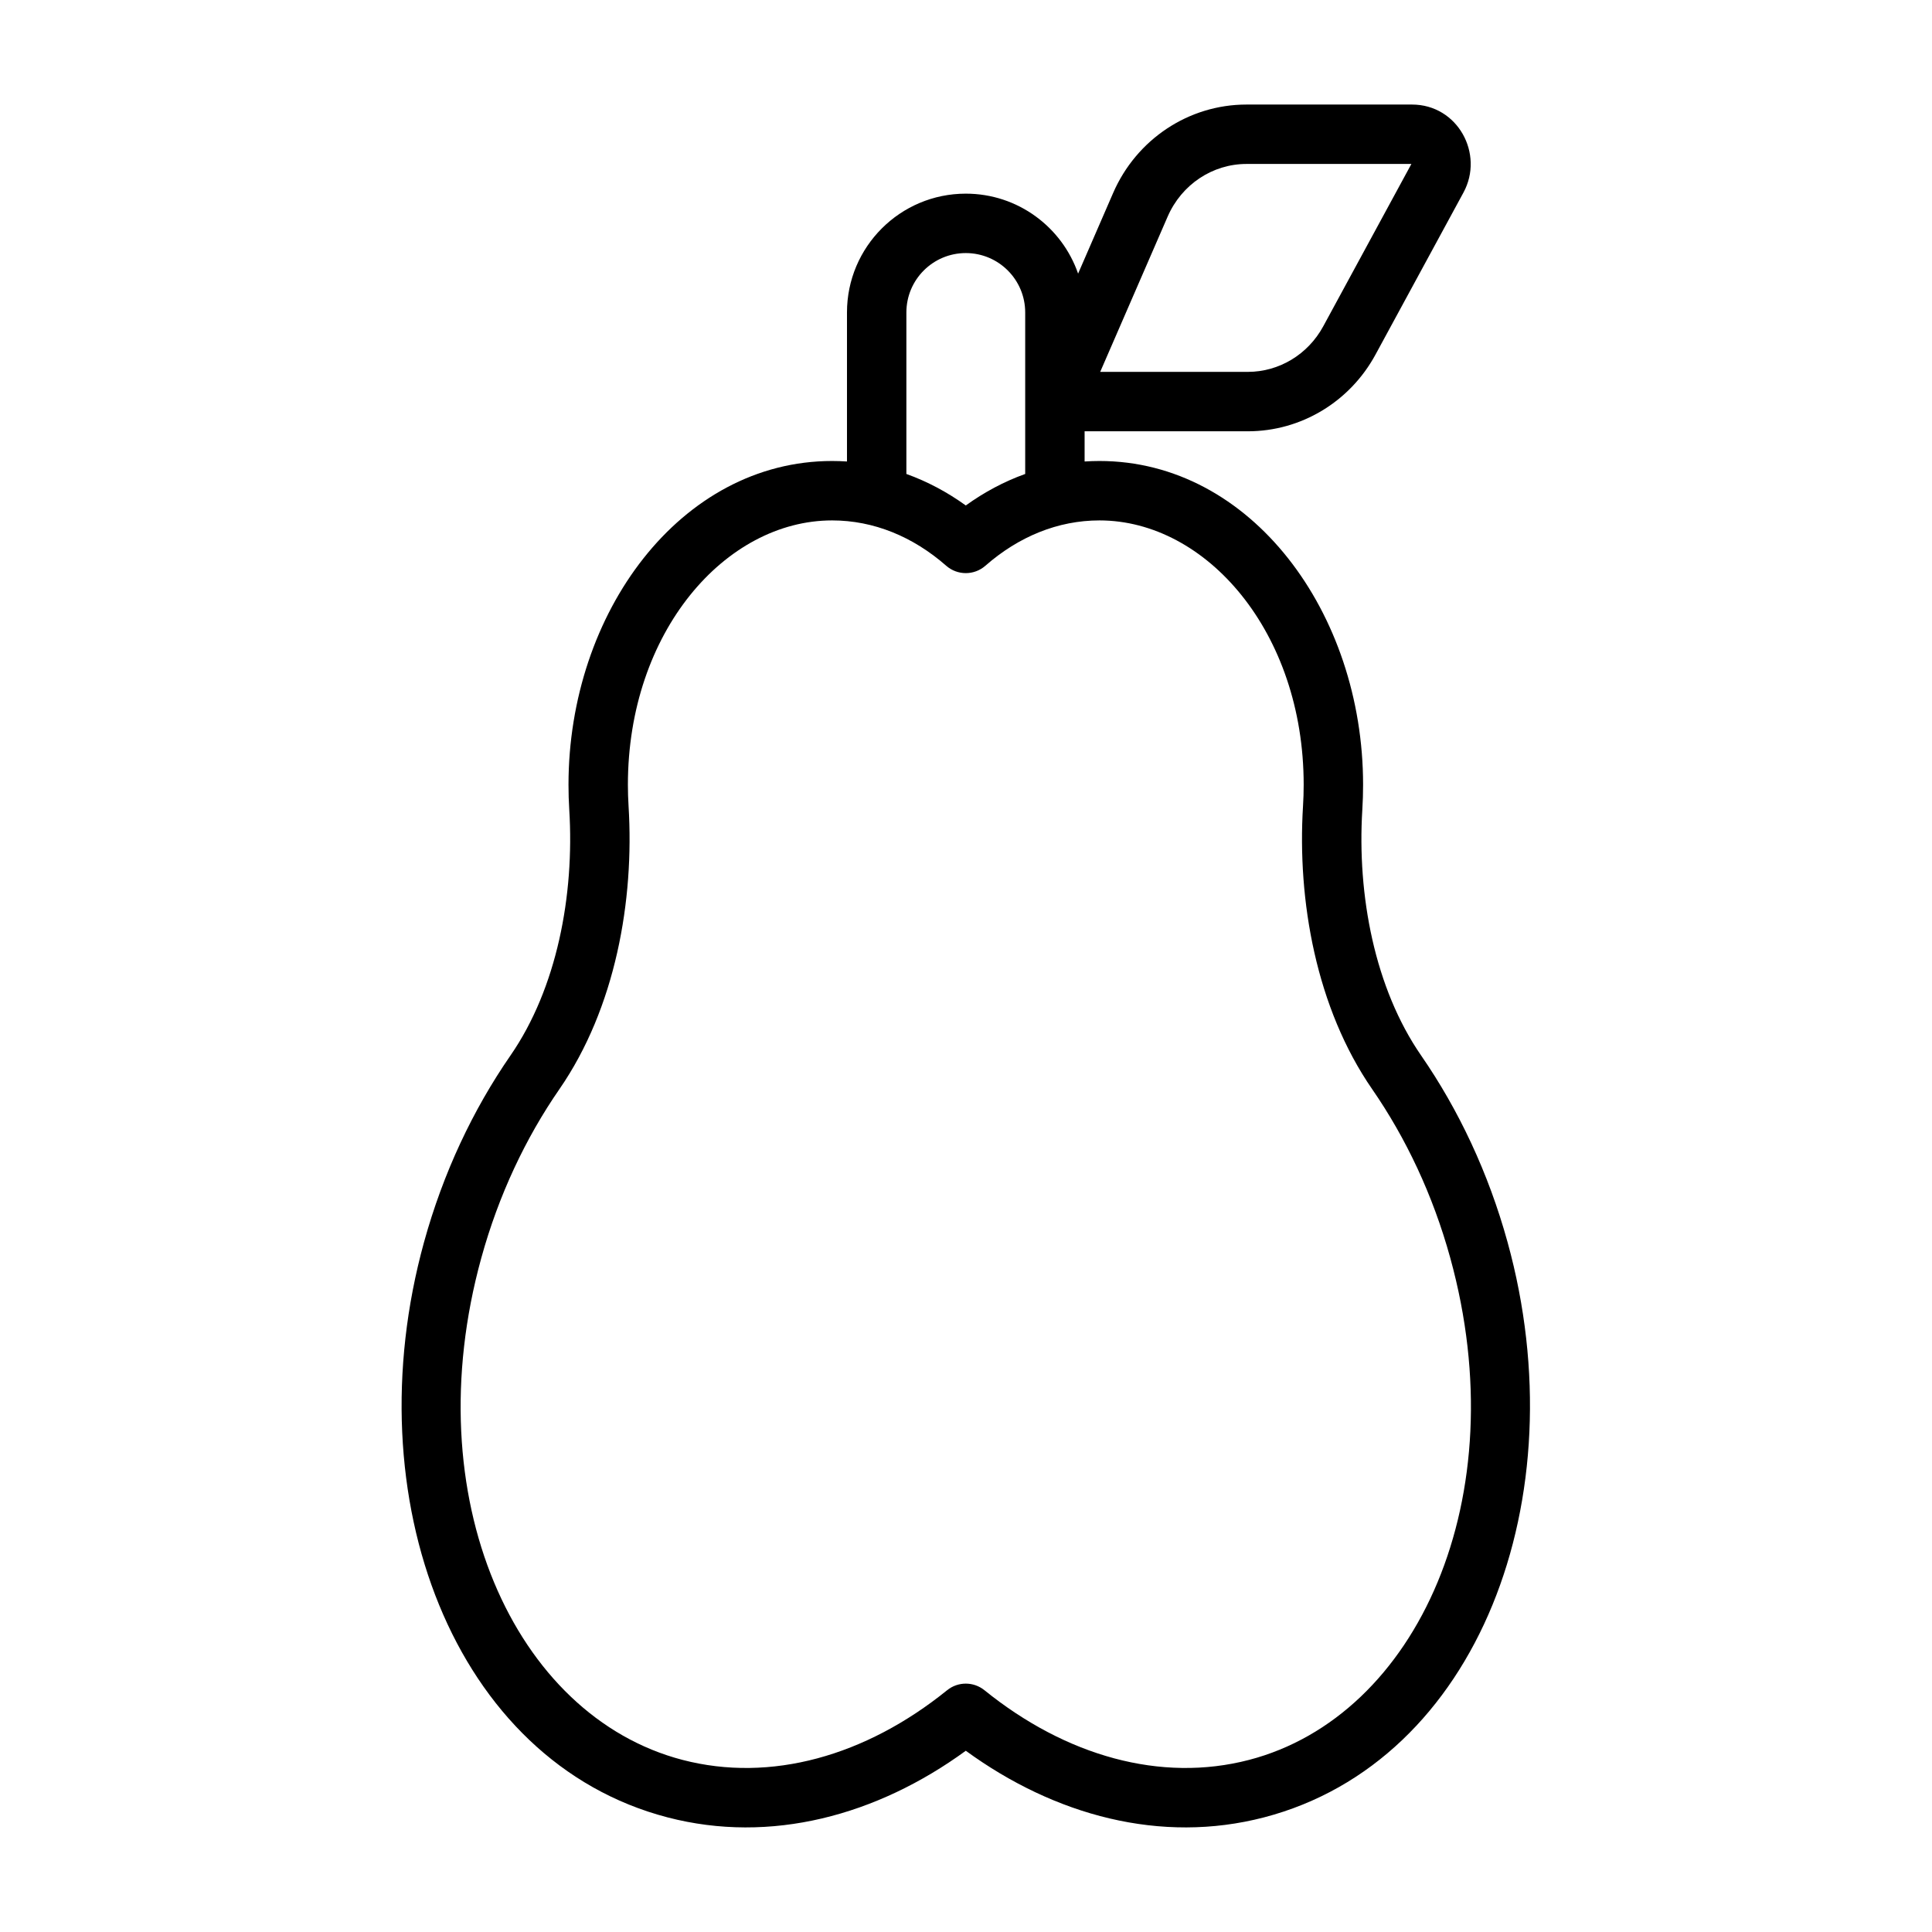
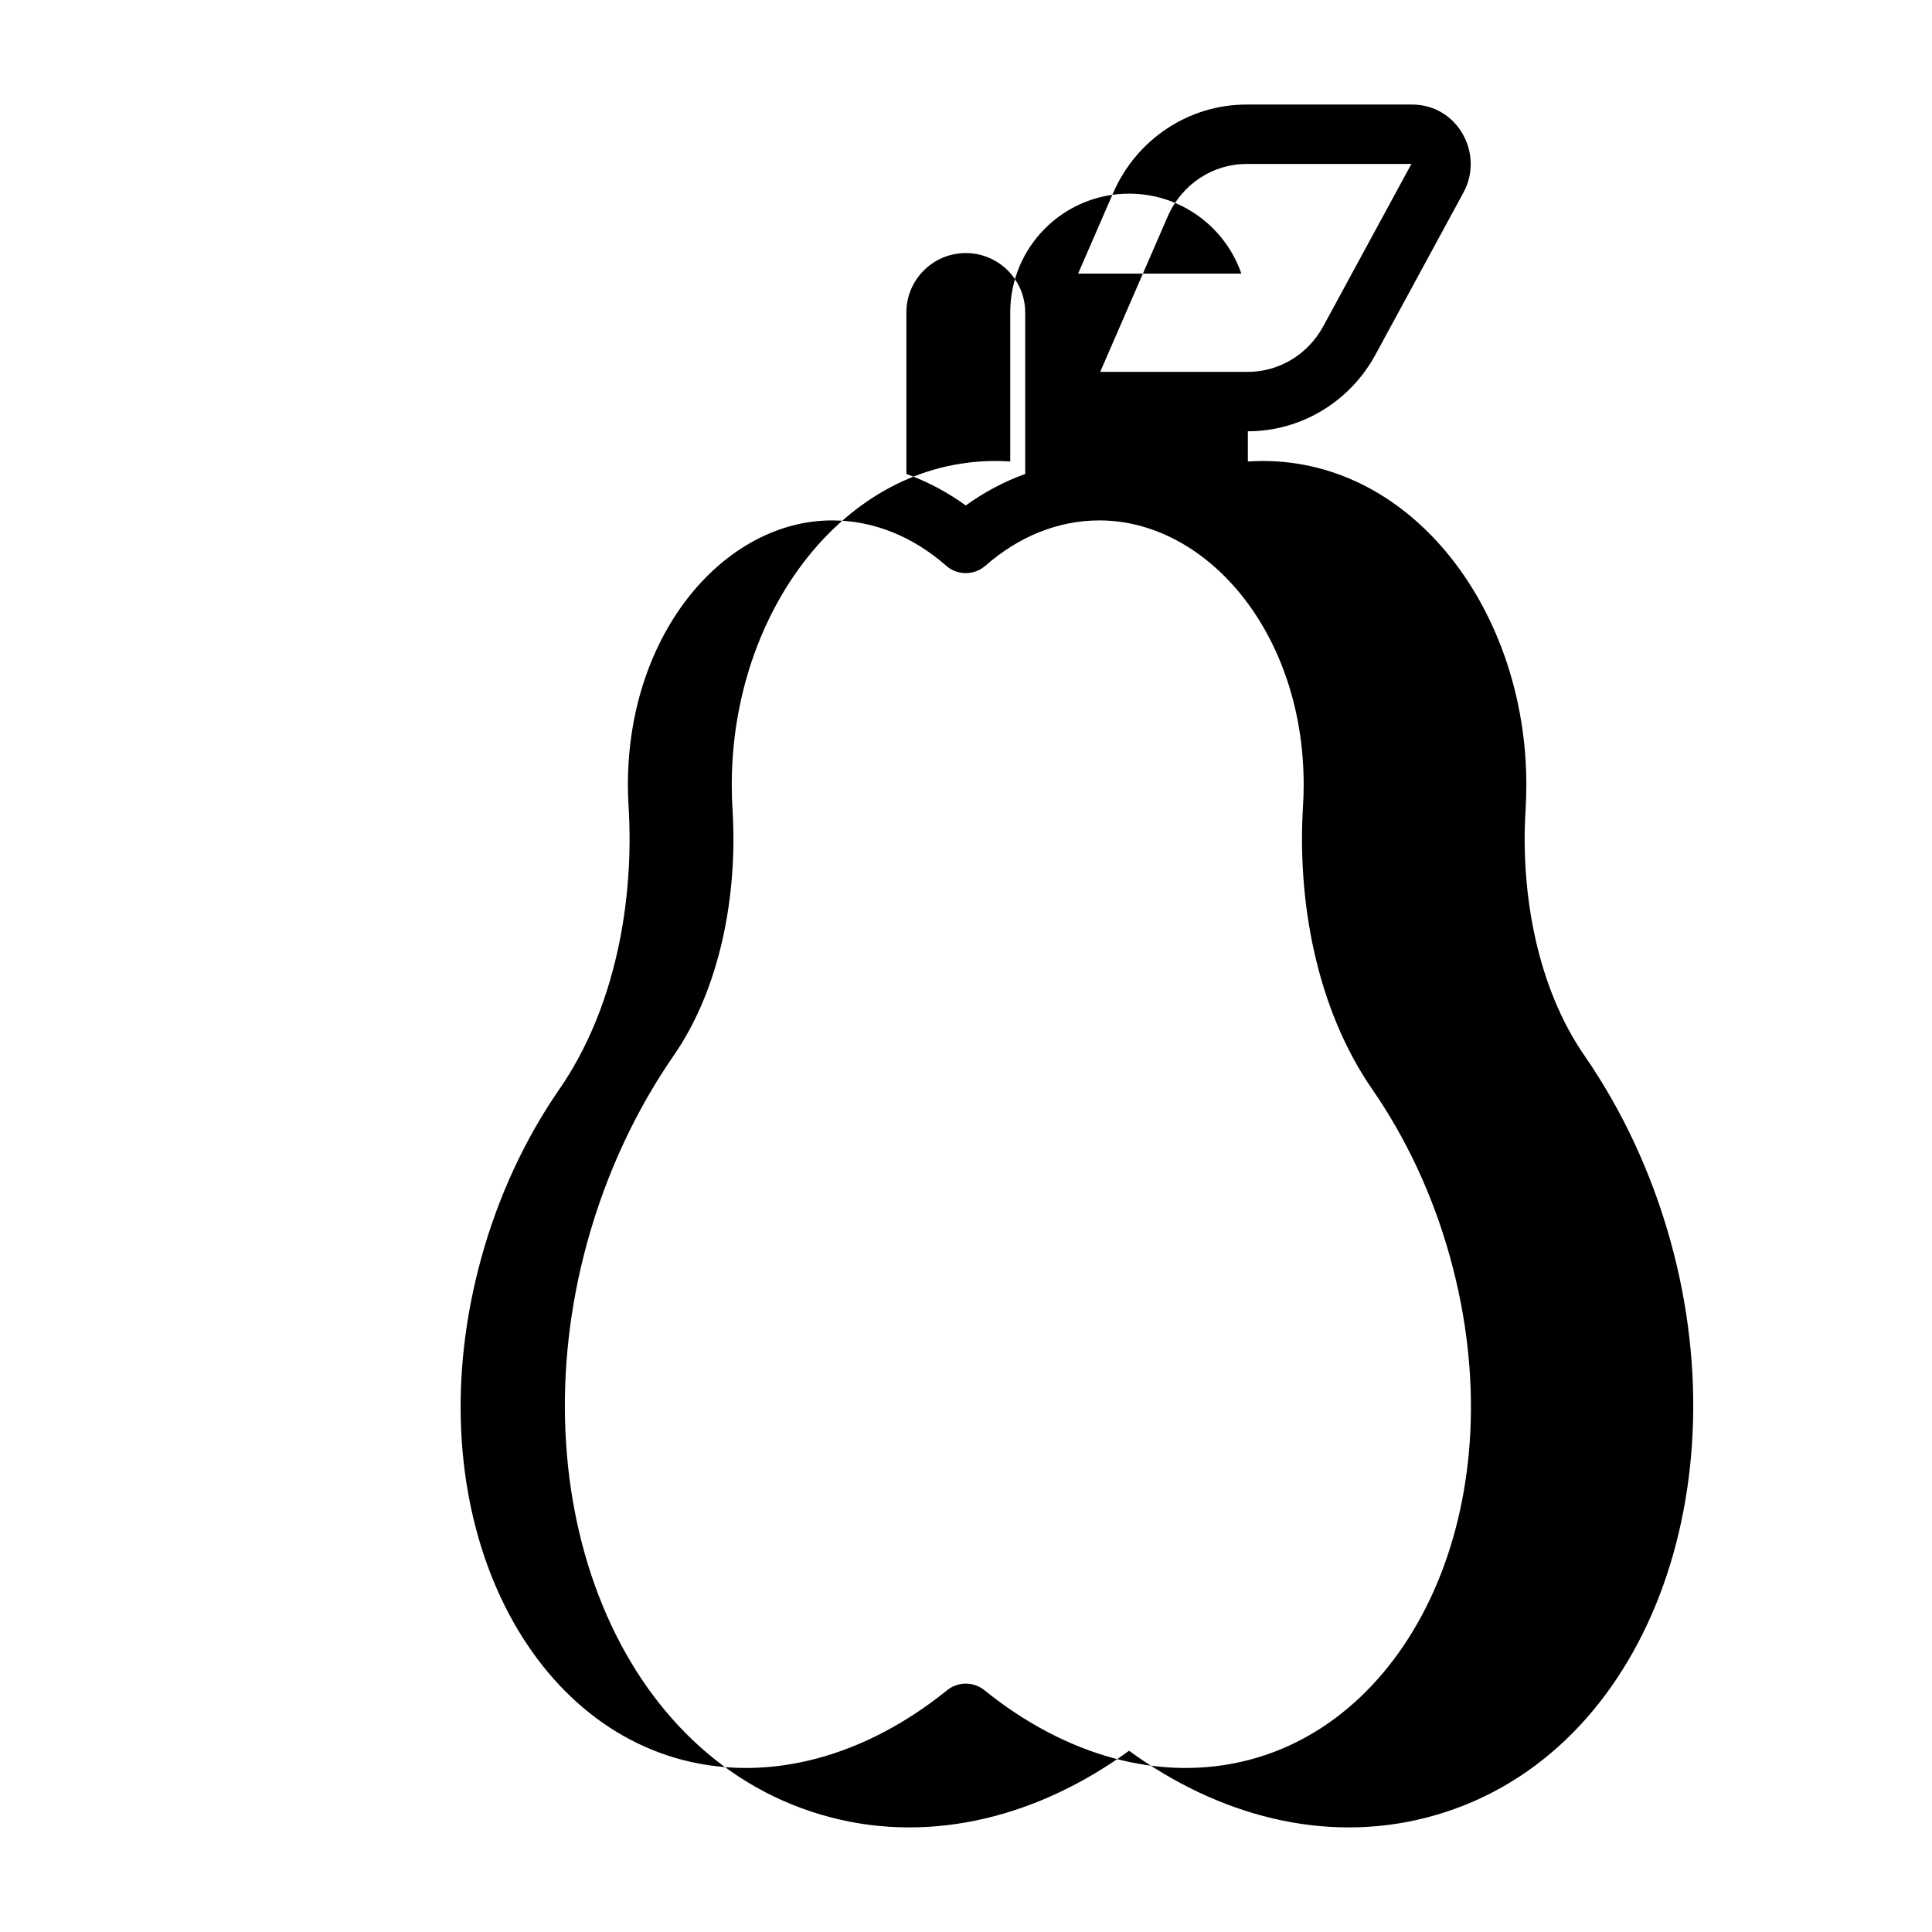
<svg xmlns="http://www.w3.org/2000/svg" fill="#000000" width="800px" height="800px" version="1.1" viewBox="144 144 512 512">
-   <path d="m518.02 187.45h-43.688c-8.945 0-17.176 5.394-20.898 13.965l-17.871 41.141 39.133-0.004c8.223 0 15.898-4.562 19.98-12.078l23.32-42.957c0.012-0.02 0.02-0.035 0.023-0.043l0.004-0.016v0s0-0.004-0.004-0.008zm-88.312 29.062 9.285-21.371c6.156-14.176 19.965-23.434 35.34-23.434h43.859c12.137 0 19.191 13.098 13.641 23.32l-23.32 42.957c-6.773 12.477-19.691 20.312-33.816 20.312h-43.266v8.004c1.305-0.086 2.617-0.133 3.938-0.133 40.168 0 69.863 40.191 69.863 85.805 0 2.227-0.066 4.434-0.203 6.617-1.402 22.68 3.289 47.336 15.582 65.125 9.926 14.367 17.84 31.082 22.914 49.492 18.707 67.844-7.875 137.66-64.551 152.42-27.324 7.113-55.457-0.484-79.027-17.656-23.574 17.172-51.707 24.77-79.031 17.656-56.68-14.758-83.258-84.574-64.551-152.42 5.074-18.41 12.988-35.125 22.918-49.492 12.293-17.789 16.98-42.445 15.578-65.125-0.137-2.184-0.203-4.391-0.203-6.617 0-45.613 29.695-85.805 69.863-85.805 1.32 0 2.633 0.047 3.938 0.133v-39.492c0-17.391 14.098-31.488 31.488-31.488 13.781 0 25.496 8.859 29.762 21.191zm-14.02 33.895v-23.598c0-8.695-7.051-15.742-15.742-15.742-8.699 0-15.746 7.047-15.746 15.742v42.797c5.594 2.008 10.875 4.836 15.746 8.348 4.867-3.512 10.145-6.34 15.742-8.348v-19.16-0.039zm-51.168 31.508c-28.305 0-54.121 29.59-54.121 70.059 0 1.902 0.059 3.781 0.176 5.644 1.547 25.027-3.465 53.516-18.344 75.047-8.91 12.895-16.078 28-20.688 44.727-17.488 63.41 8.715 121.38 53.34 133 23.348 6.078 48.512-1.012 70.113-18.465 2.887-2.332 7.008-2.332 9.895 0 21.598 17.453 46.766 24.543 70.113 18.465 44.625-11.621 70.824-69.59 53.34-133-4.609-16.727-11.777-31.832-20.688-44.727-14.879-21.531-19.891-50.02-18.344-75.047 0.117-1.863 0.176-3.742 0.176-5.644 0-40.469-25.816-70.059-54.121-70.059-11.023 0-21.438 4.301-30.234 12.016-2.969 2.602-7.41 2.602-10.379 0-8.797-7.715-19.211-12.016-30.234-12.016z" fill-rule="evenodd" />
+   <path d="m518.02 187.45h-43.688c-8.945 0-17.176 5.394-20.898 13.965l-17.871 41.141 39.133-0.004c8.223 0 15.898-4.562 19.98-12.078l23.32-42.957c0.012-0.02 0.02-0.035 0.023-0.043l0.004-0.016v0s0-0.004-0.004-0.008zm-88.312 29.062 9.285-21.371c6.156-14.176 19.965-23.434 35.34-23.434h43.859c12.137 0 19.191 13.098 13.641 23.32l-23.32 42.957c-6.773 12.477-19.691 20.312-33.816 20.312v8.004c1.305-0.086 2.617-0.133 3.938-0.133 40.168 0 69.863 40.191 69.863 85.805 0 2.227-0.066 4.434-0.203 6.617-1.402 22.68 3.289 47.336 15.582 65.125 9.926 14.367 17.84 31.082 22.914 49.492 18.707 67.844-7.875 137.66-64.551 152.42-27.324 7.113-55.457-0.484-79.027-17.656-23.574 17.172-51.707 24.77-79.031 17.656-56.68-14.758-83.258-84.574-64.551-152.42 5.074-18.41 12.988-35.125 22.918-49.492 12.293-17.789 16.98-42.445 15.578-65.125-0.137-2.184-0.203-4.391-0.203-6.617 0-45.613 29.695-85.805 69.863-85.805 1.32 0 2.633 0.047 3.938 0.133v-39.492c0-17.391 14.098-31.488 31.488-31.488 13.781 0 25.496 8.859 29.762 21.191zm-14.02 33.895v-23.598c0-8.695-7.051-15.742-15.742-15.742-8.699 0-15.746 7.047-15.746 15.742v42.797c5.594 2.008 10.875 4.836 15.746 8.348 4.867-3.512 10.145-6.34 15.742-8.348v-19.16-0.039zm-51.168 31.508c-28.305 0-54.121 29.59-54.121 70.059 0 1.902 0.059 3.781 0.176 5.644 1.547 25.027-3.465 53.516-18.344 75.047-8.91 12.895-16.078 28-20.688 44.727-17.488 63.41 8.715 121.38 53.34 133 23.348 6.078 48.512-1.012 70.113-18.465 2.887-2.332 7.008-2.332 9.895 0 21.598 17.453 46.766 24.543 70.113 18.465 44.625-11.621 70.824-69.59 53.34-133-4.609-16.727-11.777-31.832-20.688-44.727-14.879-21.531-19.891-50.02-18.344-75.047 0.117-1.863 0.176-3.742 0.176-5.644 0-40.469-25.816-70.059-54.121-70.059-11.023 0-21.438 4.301-30.234 12.016-2.969 2.602-7.41 2.602-10.379 0-8.797-7.715-19.211-12.016-30.234-12.016z" fill-rule="evenodd" />
</svg>